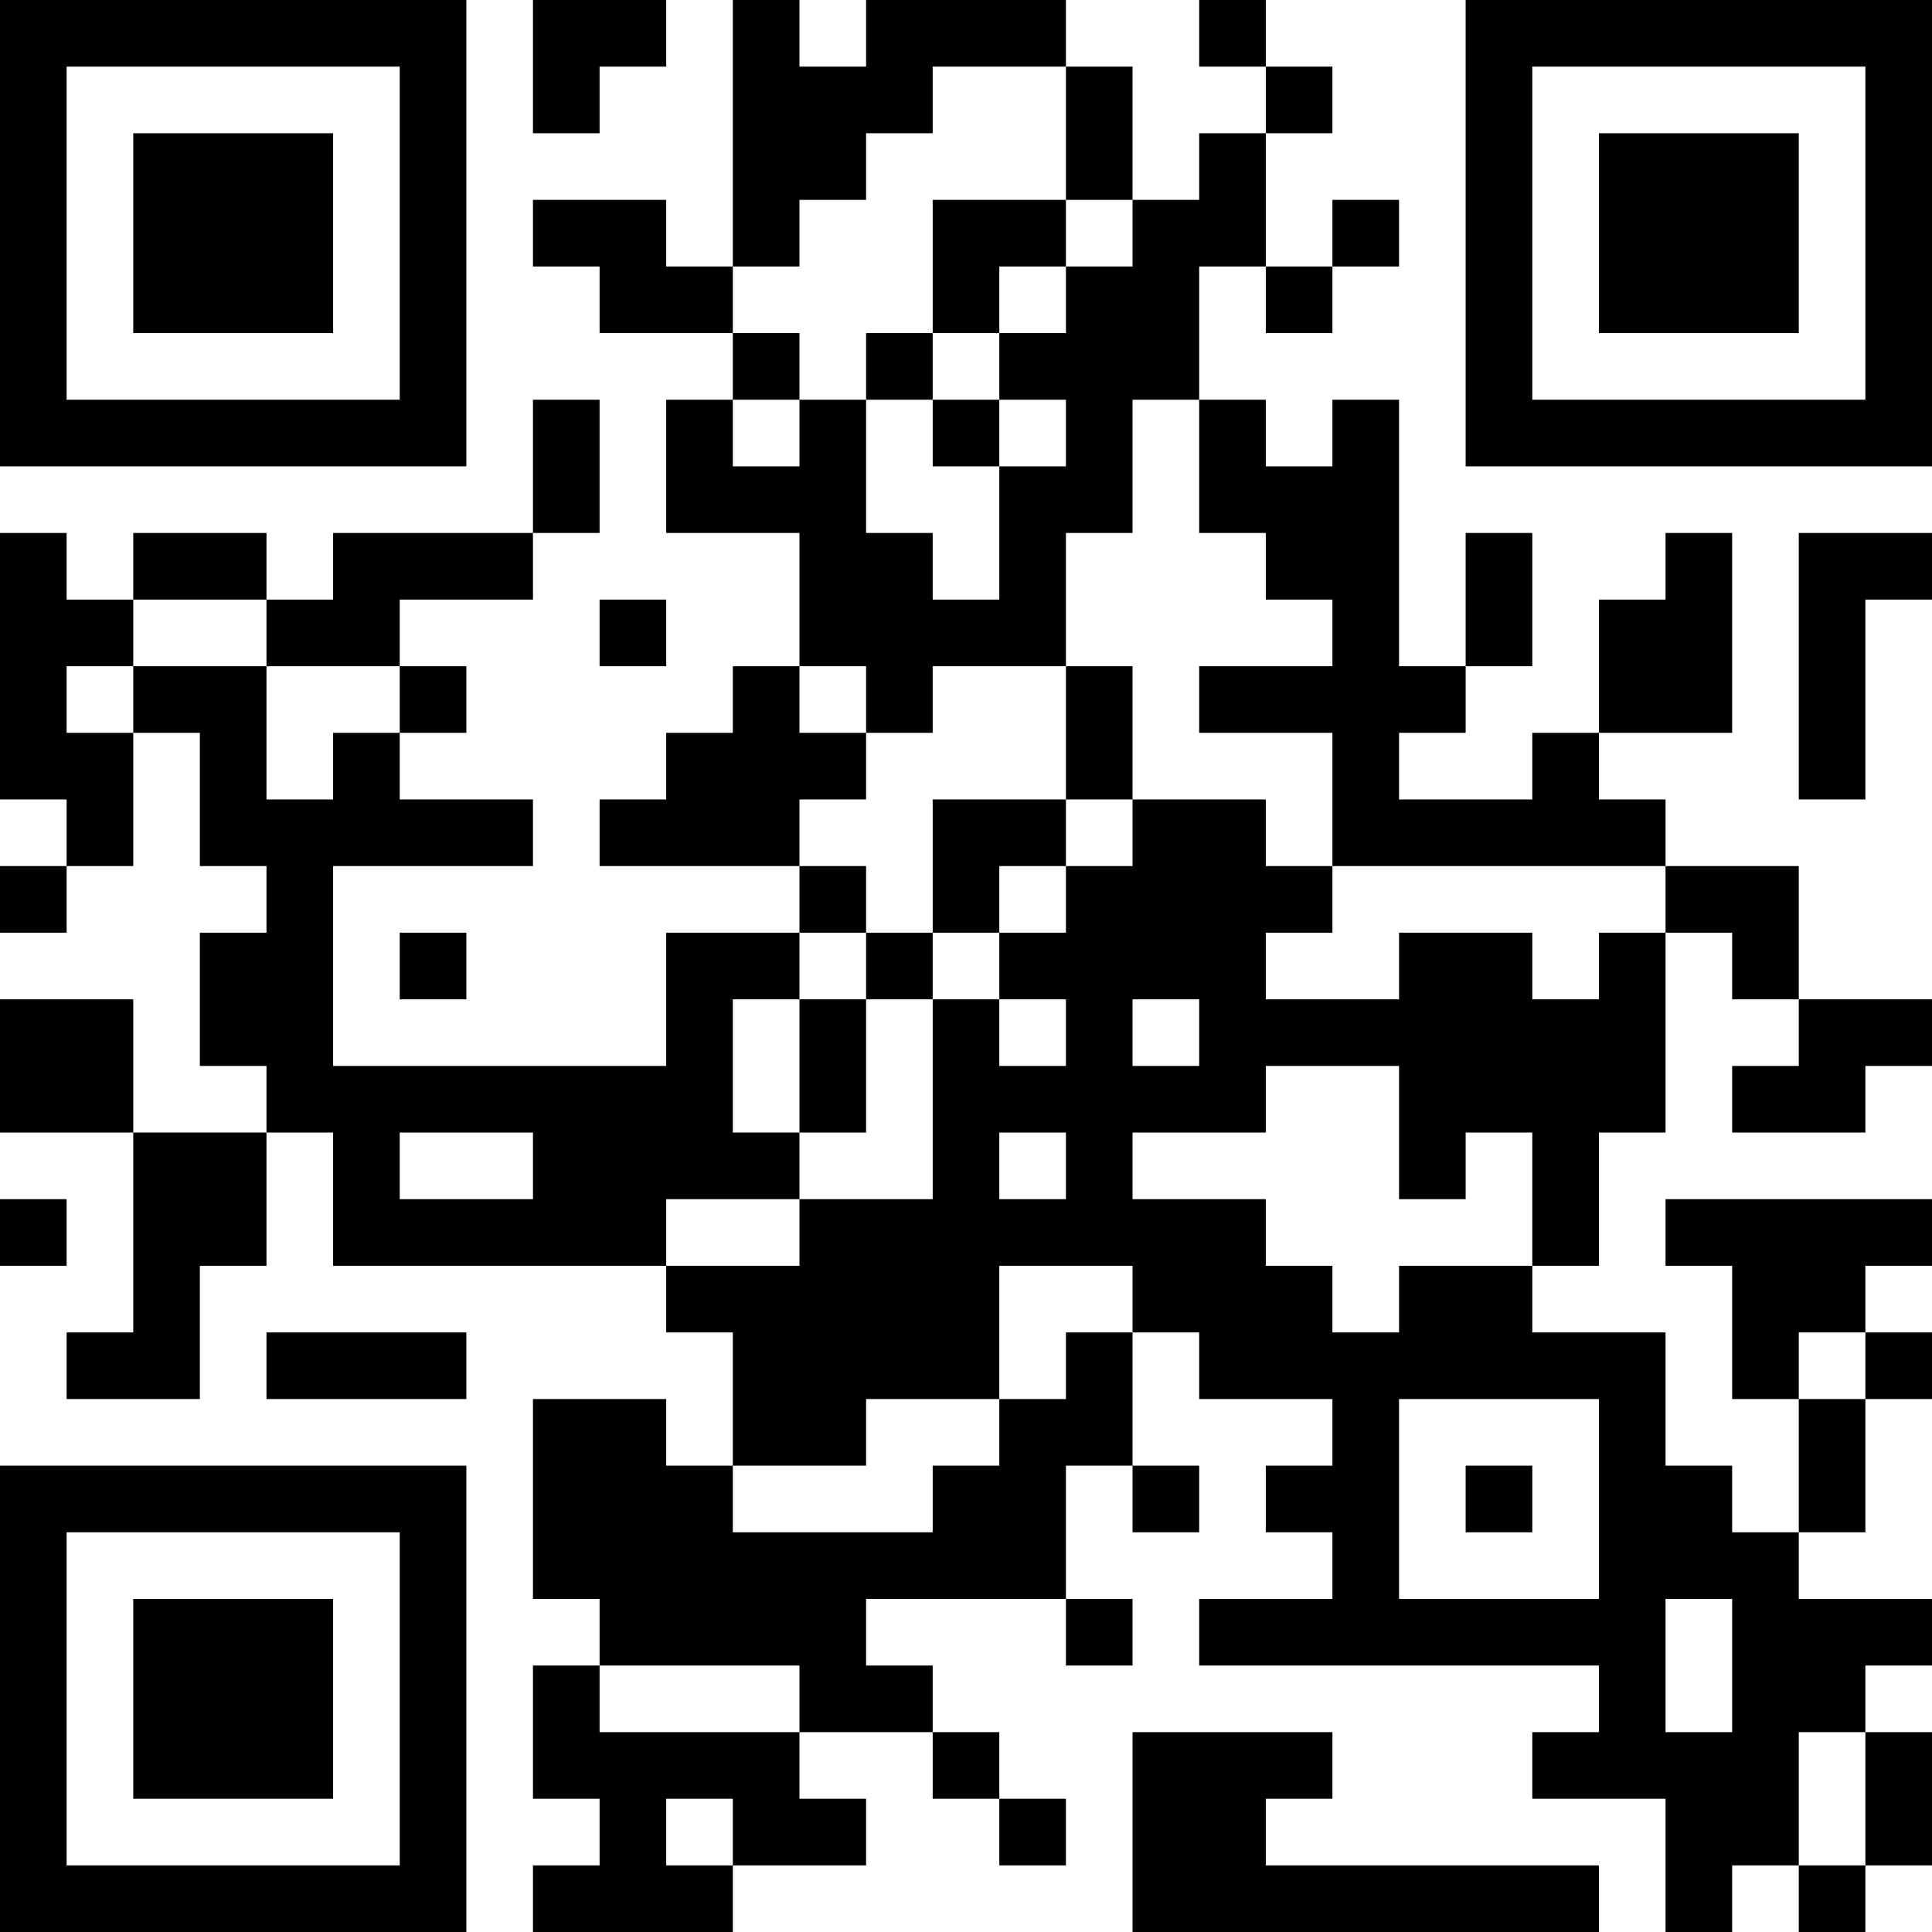
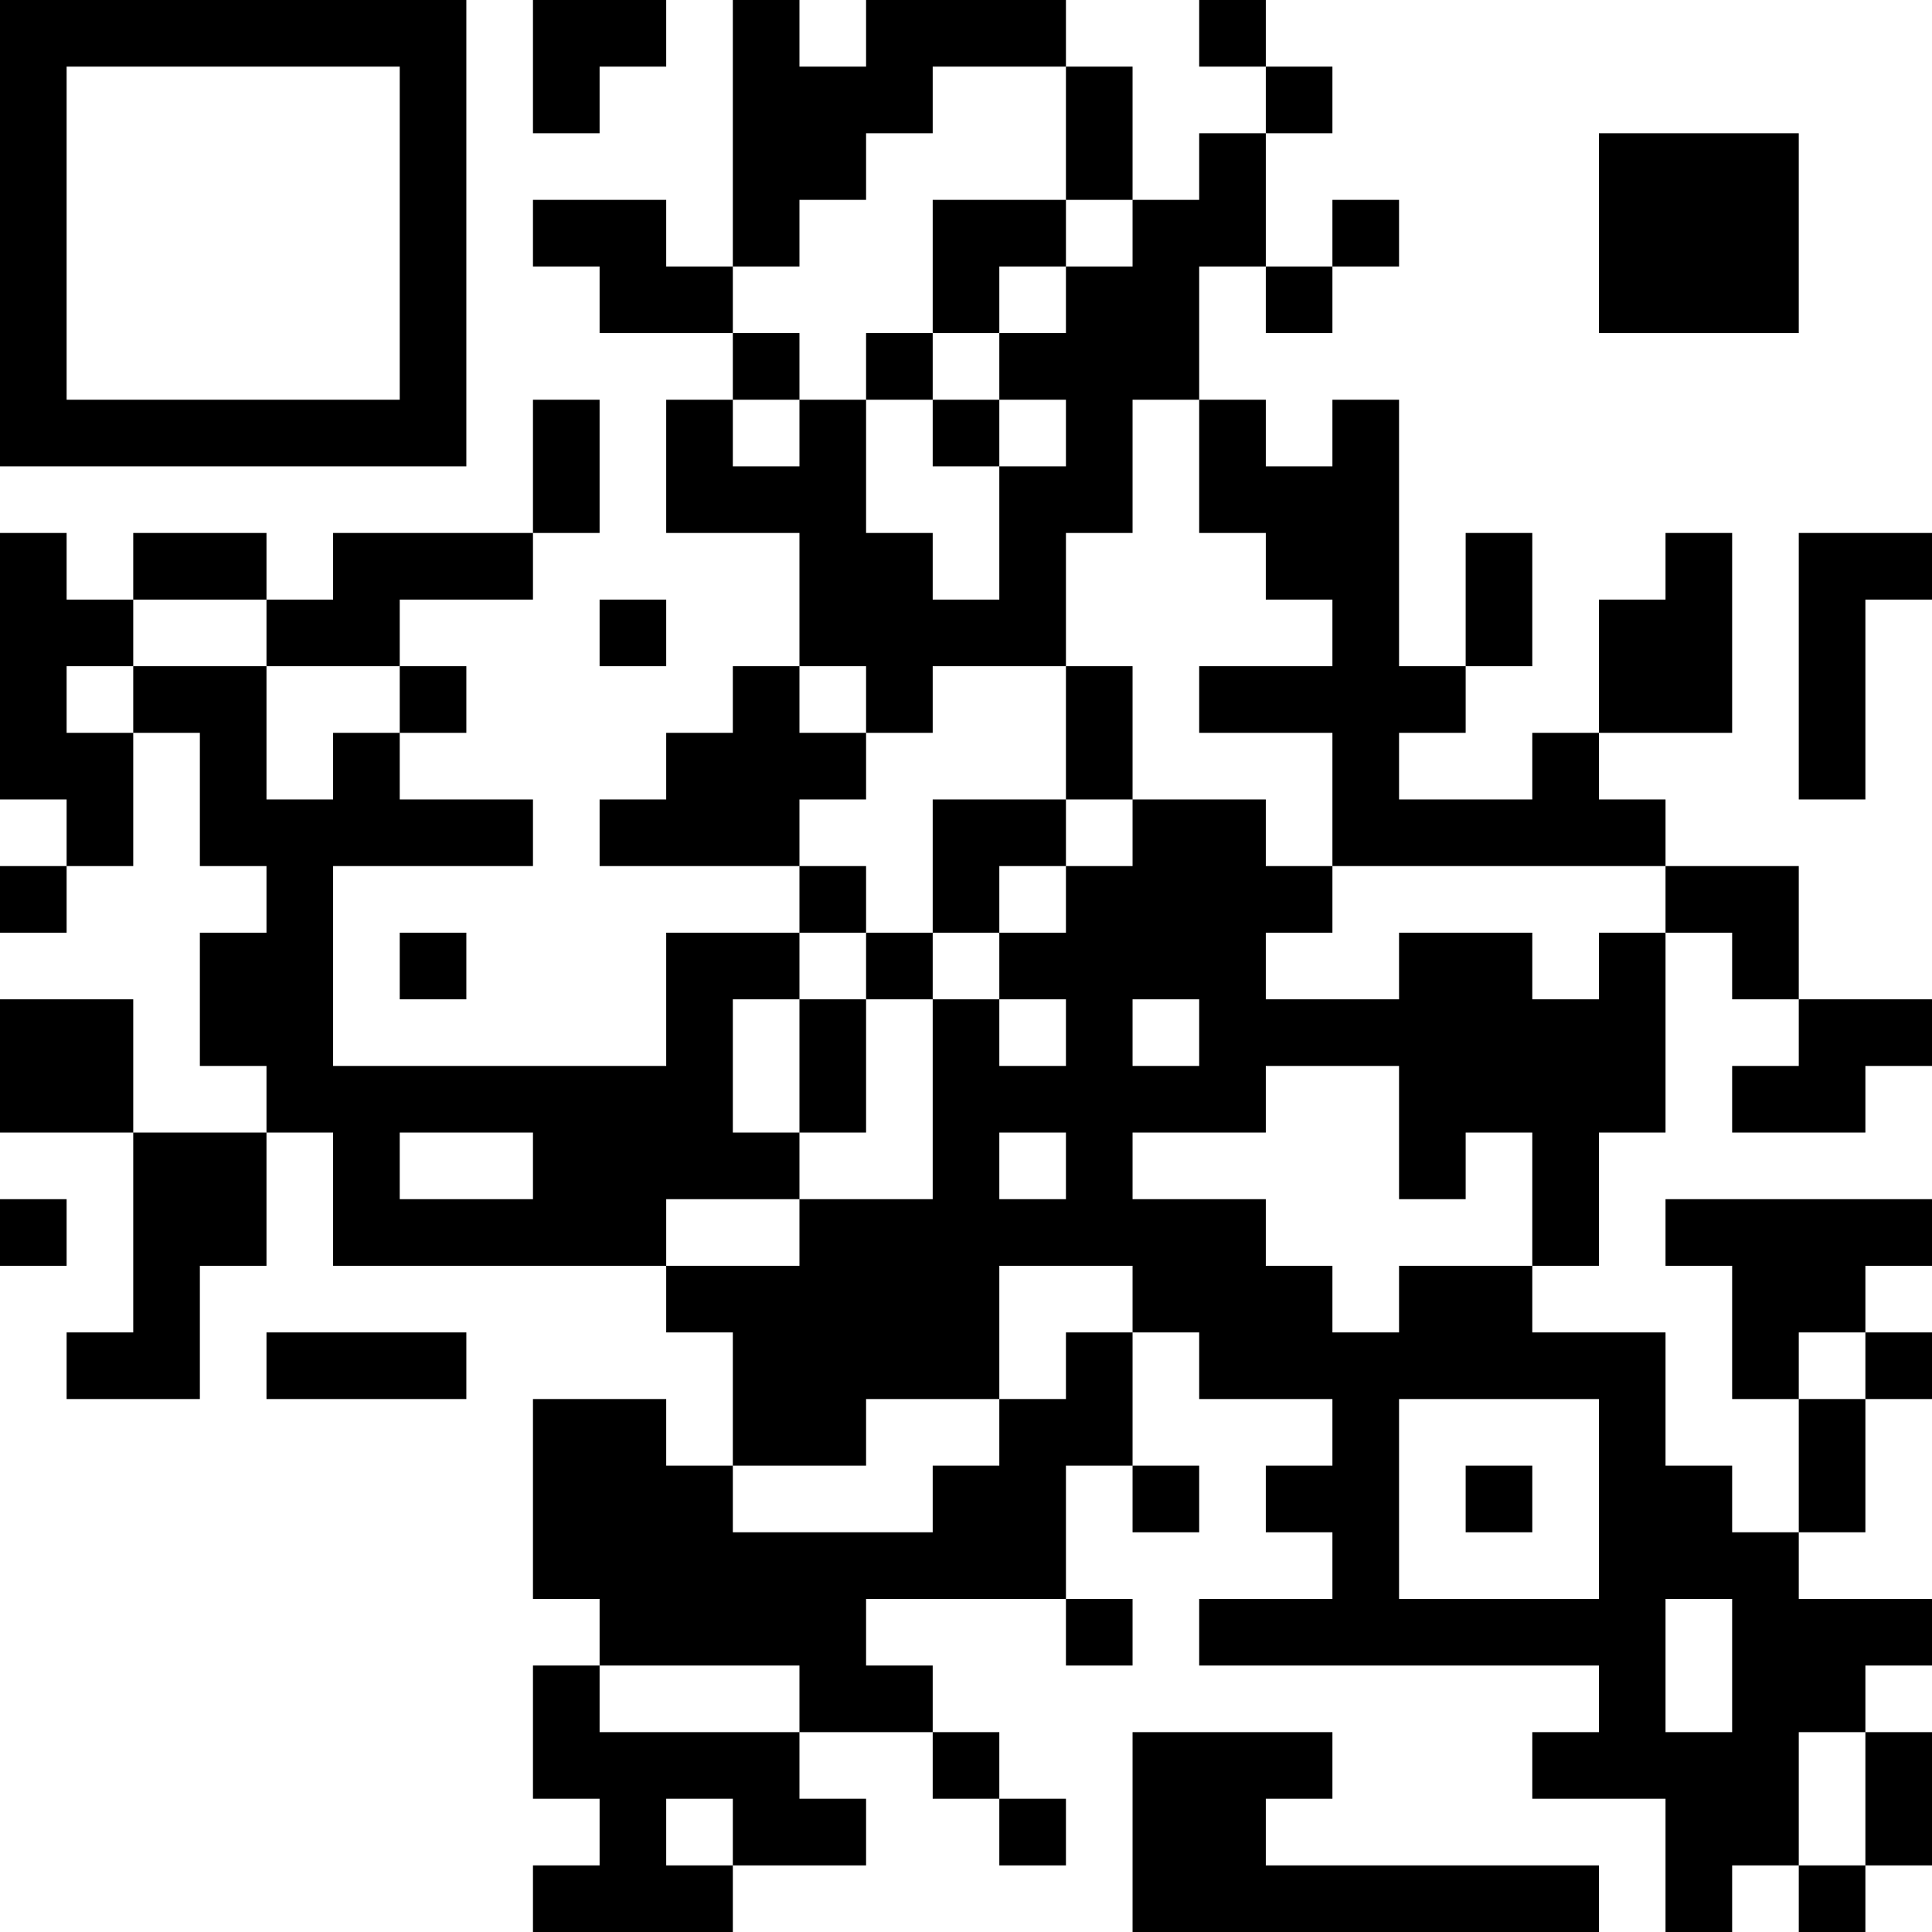
<svg xmlns="http://www.w3.org/2000/svg" version="1.1" width="1000" height="1000" viewBox="0 0 1000 1000">
  <rect x="0" y="0" width="1000" height="1000" fill="#ffffff" />
  <g transform="scale(34.483)">
    <g transform="translate(0,0)">
      <g>
        <g transform="translate(3.5,3.5)">
          <path fill-rule="evenodd" d="M-3.5 -3.5L3.5 -3.5L3.5 3.5L-3.5 3.5ZM-2.5 -2.5L-2.5 2.5L2.5 2.5L2.5 -2.5Z" fill="#000000" />
-           <path fill-rule="evenodd" d="M-1.5 -1.5L1.5 -1.5L1.5 1.5L-1.5 1.5Z" fill="#000000" />
        </g>
      </g>
      <g>
        <g transform="translate(25.5,3.5)">
          <g transform="rotate(90)">
-             <path fill-rule="evenodd" d="M-3.5 -3.5L3.5 -3.5L3.5 3.5L-3.5 3.5ZM-2.5 -2.5L-2.5 2.5L2.5 2.5L2.5 -2.5Z" fill="#000000" />
            <path fill-rule="evenodd" d="M-1.5 -1.5L1.5 -1.5L1.5 1.5L-1.5 1.5Z" fill="#000000" />
          </g>
        </g>
      </g>
      <g>
        <g transform="translate(3.5,25.5)">
          <g transform="rotate(-90)">
-             <path fill-rule="evenodd" d="M-3.5 -3.5L3.5 -3.5L3.5 3.5L-3.5 3.5ZM-2.5 -2.5L-2.5 2.5L2.5 2.5L2.5 -2.5Z" fill="#000000" />
-             <path fill-rule="evenodd" d="M-1.5 -1.5L1.5 -1.5L1.5 1.5L-1.5 1.5Z" fill="#000000" />
-           </g>
+             </g>
        </g>
      </g>
      <path fill-rule="evenodd" d="M8 0L8 2L9 2L9 1L10 1L10 0ZM11 0L11 4L10 4L10 3L8 3L8 4L9 4L9 5L11 5L11 6L10 6L10 8L12 8L12 10L11 10L11 11L10 11L10 12L9 12L9 13L12 13L12 14L10 14L10 16L5 16L5 13L8 13L8 12L6 12L6 11L7 11L7 10L6 10L6 9L8 9L8 8L9 8L9 6L8 6L8 8L5 8L5 9L4 9L4 8L2 8L2 9L1 9L1 8L0 8L0 12L1 12L1 13L0 13L0 14L1 14L1 13L2 13L2 11L3 11L3 13L4 13L4 14L3 14L3 16L4 16L4 17L2 17L2 15L0 15L0 17L2 17L2 20L1 20L1 21L3 21L3 19L4 19L4 17L5 17L5 19L10 19L10 20L11 20L11 22L10 22L10 21L8 21L8 24L9 24L9 25L8 25L8 27L9 27L9 28L8 28L8 29L11 29L11 28L13 28L13 27L12 27L12 26L14 26L14 27L15 27L15 28L16 28L16 27L15 27L15 26L14 26L14 25L13 25L13 24L16 24L16 25L17 25L17 24L16 24L16 22L17 22L17 23L18 23L18 22L17 22L17 20L18 20L18 21L20 21L20 22L19 22L19 23L20 23L20 24L18 24L18 25L24 25L24 26L23 26L23 27L25 27L25 29L26 29L26 28L27 28L27 29L28 29L28 28L29 28L29 26L28 26L28 25L29 25L29 24L27 24L27 23L28 23L28 21L29 21L29 20L28 20L28 19L29 19L29 18L25 18L25 19L26 19L26 21L27 21L27 23L26 23L26 22L25 22L25 20L23 20L23 19L24 19L24 17L25 17L25 14L26 14L26 15L27 15L27 16L26 16L26 17L28 17L28 16L29 16L29 15L27 15L27 13L25 13L25 12L24 12L24 11L26 11L26 8L25 8L25 9L24 9L24 11L23 11L23 12L21 12L21 11L22 11L22 10L23 10L23 8L22 8L22 10L21 10L21 6L20 6L20 7L19 7L19 6L18 6L18 4L19 4L19 5L20 5L20 4L21 4L21 3L20 3L20 4L19 4L19 2L20 2L20 1L19 1L19 0L18 0L18 1L19 1L19 2L18 2L18 3L17 3L17 1L16 1L16 0L13 0L13 1L12 1L12 0ZM14 1L14 2L13 2L13 3L12 3L12 4L11 4L11 5L12 5L12 6L11 6L11 7L12 7L12 6L13 6L13 8L14 8L14 9L15 9L15 7L16 7L16 6L15 6L15 5L16 5L16 4L17 4L17 3L16 3L16 1ZM14 3L14 5L13 5L13 6L14 6L14 7L15 7L15 6L14 6L14 5L15 5L15 4L16 4L16 3ZM17 6L17 8L16 8L16 10L14 10L14 11L13 11L13 10L12 10L12 11L13 11L13 12L12 12L12 13L13 13L13 14L12 14L12 15L11 15L11 17L12 17L12 18L10 18L10 19L12 19L12 18L14 18L14 15L15 15L15 16L16 16L16 15L15 15L15 14L16 14L16 13L17 13L17 12L19 12L19 13L20 13L20 14L19 14L19 15L21 15L21 14L23 14L23 15L24 15L24 14L25 14L25 13L20 13L20 11L18 11L18 10L20 10L20 9L19 9L19 8L18 8L18 6ZM27 8L27 12L28 12L28 9L29 9L29 8ZM2 9L2 10L1 10L1 11L2 11L2 10L4 10L4 12L5 12L5 11L6 11L6 10L4 10L4 9ZM9 9L9 10L10 10L10 9ZM16 10L16 12L14 12L14 14L13 14L13 15L12 15L12 17L13 17L13 15L14 15L14 14L15 14L15 13L16 13L16 12L17 12L17 10ZM6 14L6 15L7 15L7 14ZM17 15L17 16L18 16L18 15ZM19 16L19 17L17 17L17 18L19 18L19 19L20 19L20 20L21 20L21 19L23 19L23 17L22 17L22 18L21 18L21 16ZM6 17L6 18L8 18L8 17ZM15 17L15 18L16 18L16 17ZM0 18L0 19L1 19L1 18ZM15 19L15 21L13 21L13 22L11 22L11 23L14 23L14 22L15 22L15 21L16 21L16 20L17 20L17 19ZM4 20L4 21L7 21L7 20ZM27 20L27 21L28 21L28 20ZM21 21L21 24L24 24L24 21ZM22 22L22 23L23 23L23 22ZM25 24L25 26L26 26L26 24ZM9 25L9 26L12 26L12 25ZM17 26L17 29L24 29L24 28L19 28L19 27L20 27L20 26ZM27 26L27 28L28 28L28 26ZM10 27L10 28L11 28L11 27Z" fill="#000000" />
    </g>
  </g>
</svg>